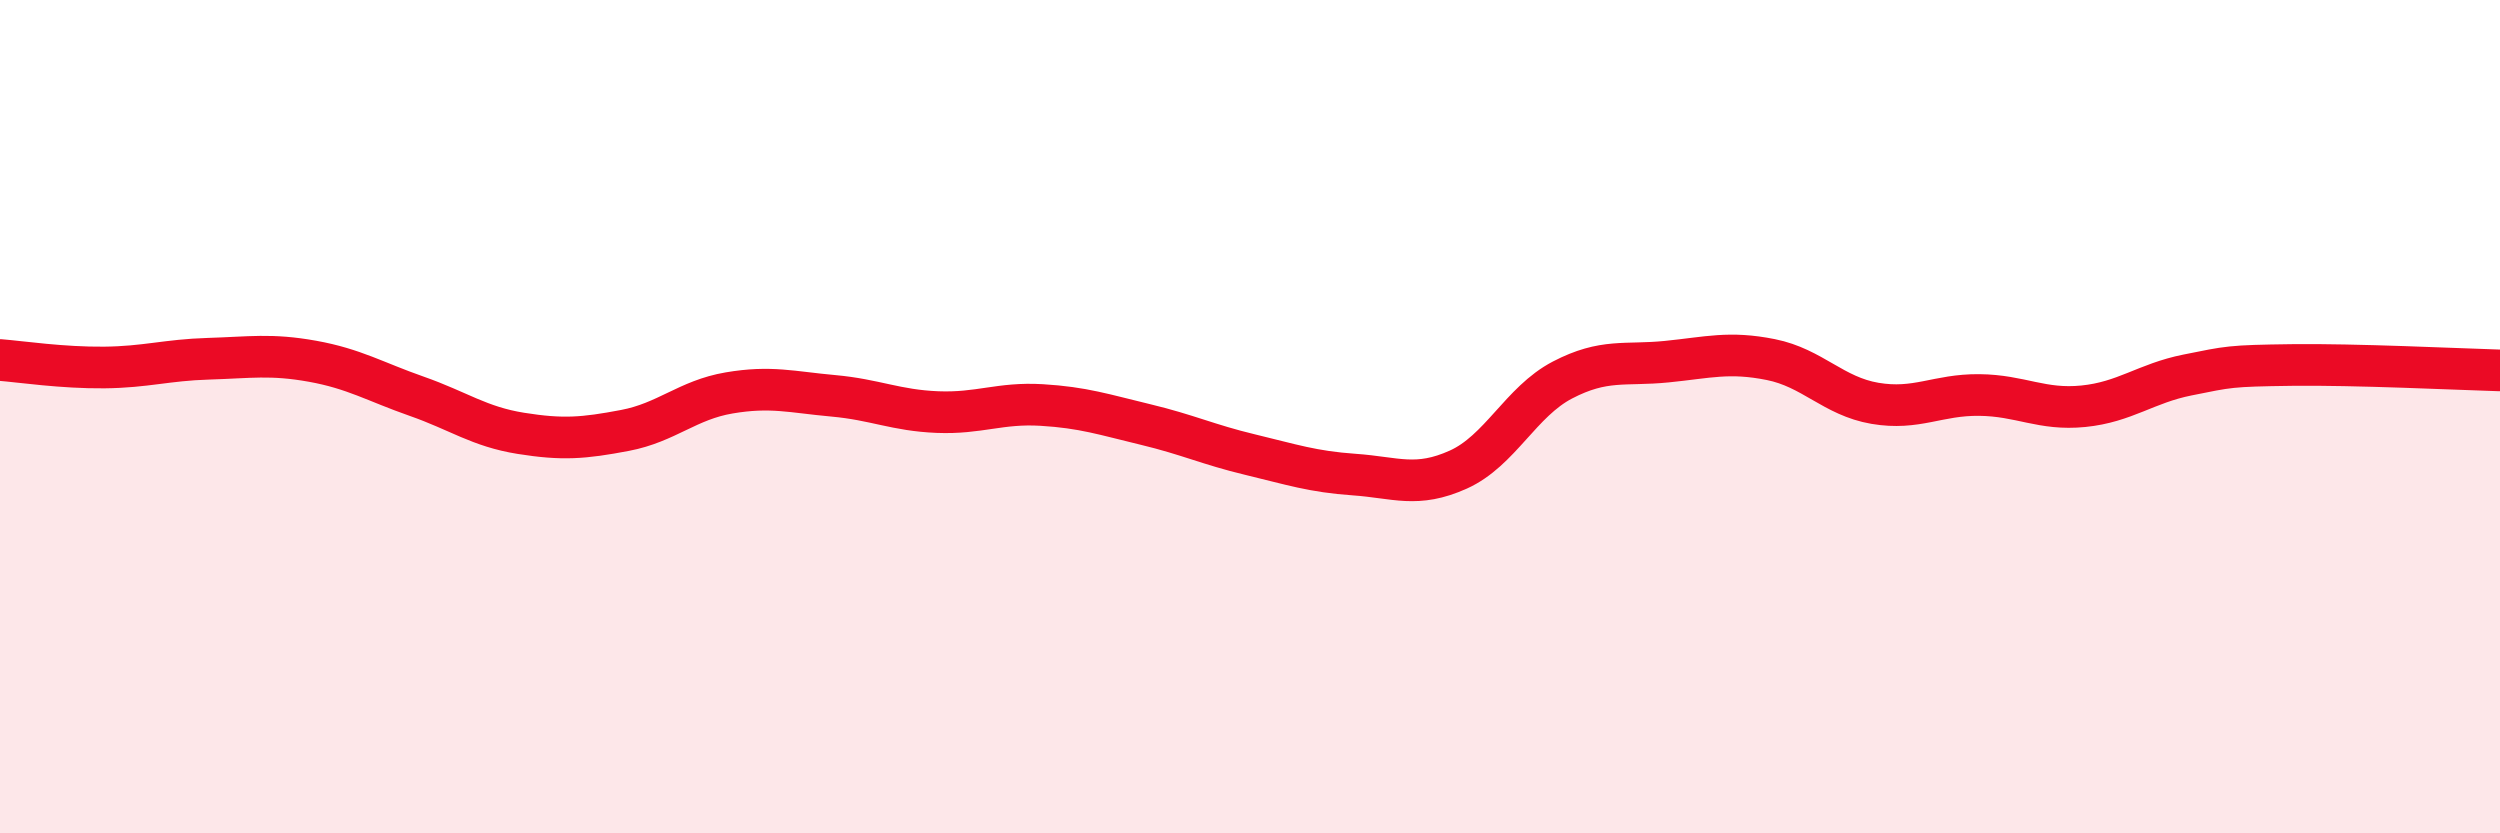
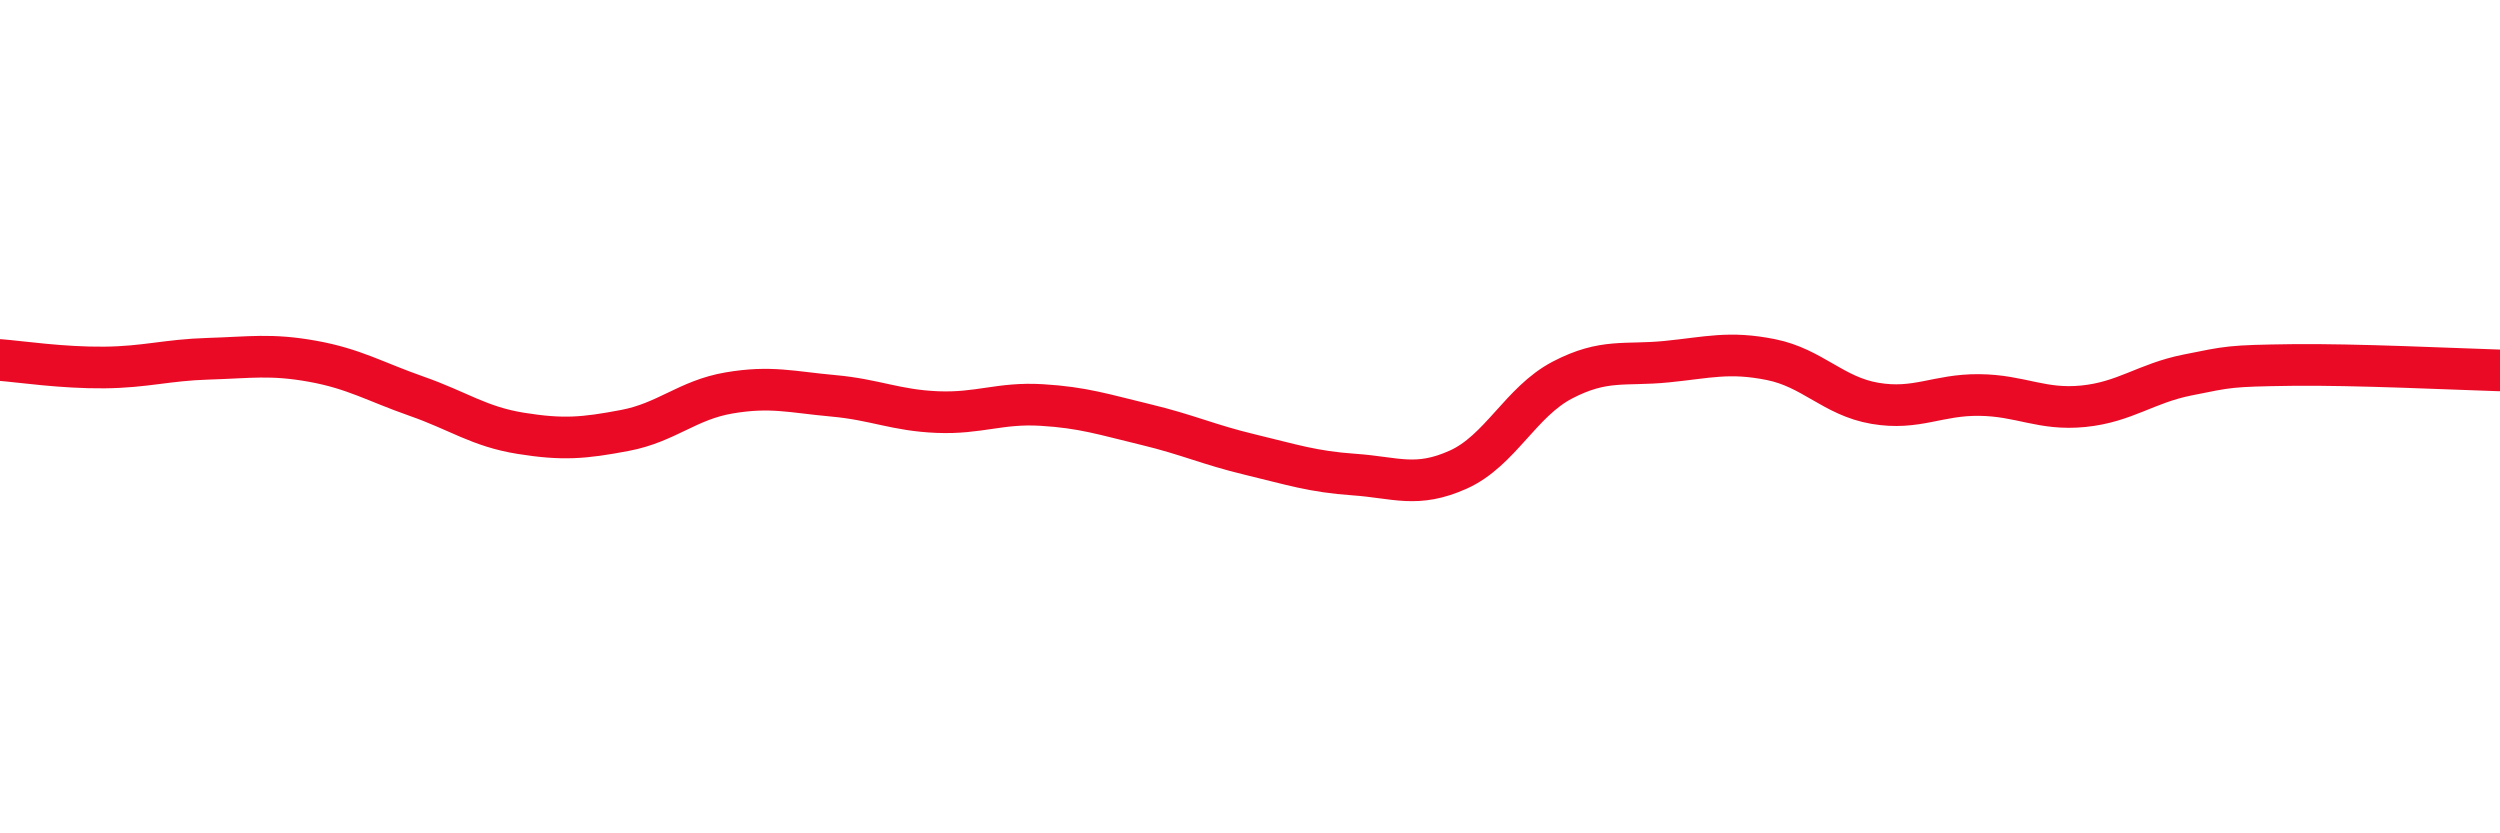
<svg xmlns="http://www.w3.org/2000/svg" width="60" height="20" viewBox="0 0 60 20">
-   <path d="M 0,8.64 C 0.5,8.68 1.5,8.83 2.5,8.82 C 3.5,8.81 4,8.64 5,8.61 C 6,8.58 6.5,8.49 7.5,8.67 C 8.5,8.85 9,9.16 10,9.51 C 11,9.86 11.5,10.24 12.5,10.4 C 13.5,10.56 14,10.52 15,10.33 C 16,10.14 16.5,9.6 17.5,9.43 C 18.5,9.26 19,9.41 20,9.5 C 21,9.59 21.5,9.85 22.5,9.89 C 23.5,9.93 24,9.66 25,9.72 C 26,9.78 26.5,9.95 27.5,10.19 C 28.5,10.43 29,10.67 30,10.91 C 31,11.15 31.5,11.32 32.5,11.39 C 33.5,11.46 34,11.72 35,11.27 C 36,10.82 36.5,9.64 37.5,9.12 C 38.5,8.6 39,8.78 40,8.68 C 41,8.58 41.5,8.43 42.5,8.63 C 43.5,8.83 44,9.51 45,9.68 C 46,9.85 46.5,9.47 47.5,9.48 C 48.5,9.49 49,9.85 50,9.75 C 51,9.65 51.5,9.2 52.5,9 C 53.5,8.8 53.5,8.78 55,8.76 C 56.5,8.74 59,8.86 60,8.89L60 20L0 20Z" fill="#EB0A25" opacity="0.1" stroke-linecap="round" stroke-linejoin="round" />
  <path d="M 0,8.64 C 0.5,8.68 1.5,8.83 2.5,8.82 C 3.5,8.81 4,8.64 5,8.61 C 6,8.58 6.5,8.49 7.5,8.67 C 8.5,8.85 9,9.16 10,9.51 C 11,9.86 11.5,10.24 12.5,10.4 C 13.5,10.56 14,10.52 15,10.33 C 16,10.14 16.5,9.6 17.5,9.43 C 18.5,9.26 19,9.41 20,9.5 C 21,9.59 21.5,9.85 22.5,9.89 C 23.5,9.93 24,9.66 25,9.72 C 26,9.78 26.5,9.95 27.5,10.19 C 28.5,10.43 29,10.67 30,10.91 C 31,11.15 31.5,11.32 32.5,11.39 C 33.5,11.46 34,11.72 35,11.27 C 36,10.82 36.5,9.64 37.5,9.12 C 38.5,8.6 39,8.78 40,8.68 C 41,8.58 41.5,8.43 42.5,8.63 C 43.5,8.83 44,9.51 45,9.68 C 46,9.85 46.5,9.47 47.5,9.48 C 48.5,9.49 49,9.85 50,9.75 C 51,9.65 51.5,9.2 52.5,9 C 53.5,8.8 53.5,8.78 55,8.76 C 56.5,8.74 59,8.86 60,8.89" stroke="#EB0A25" stroke-width="1" fill="none" stroke-linecap="round" stroke-linejoin="round" />
</svg>